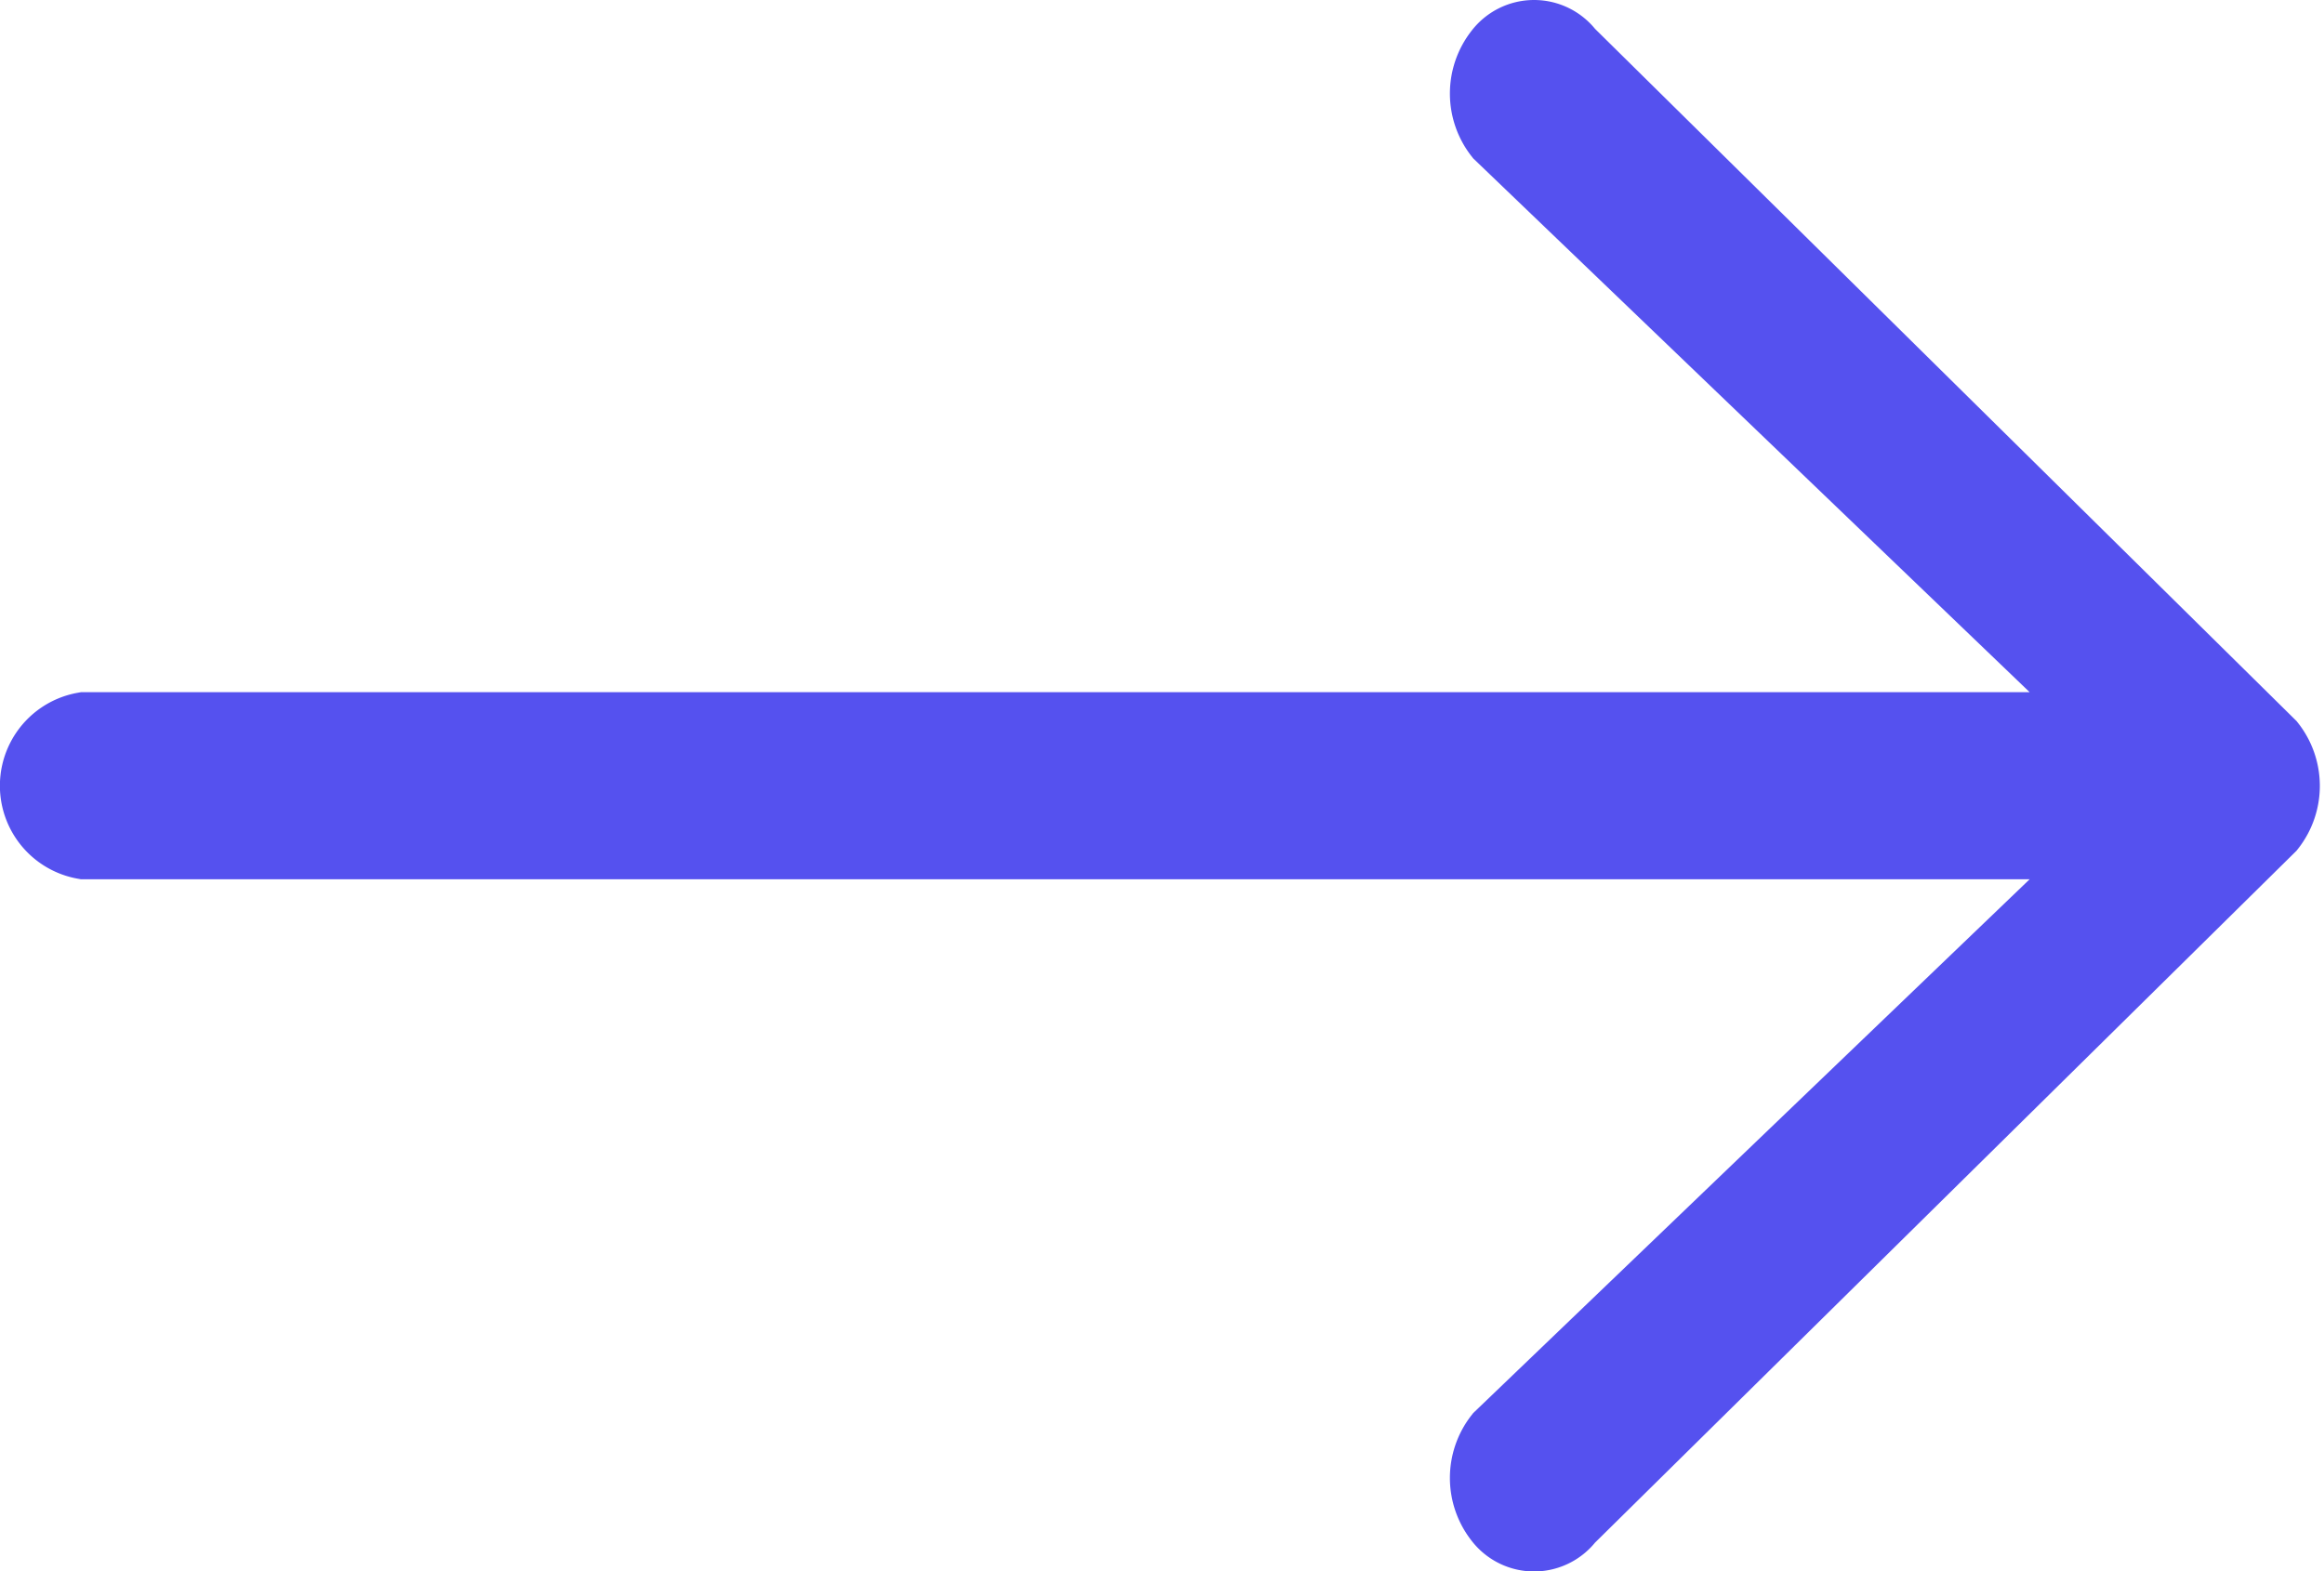
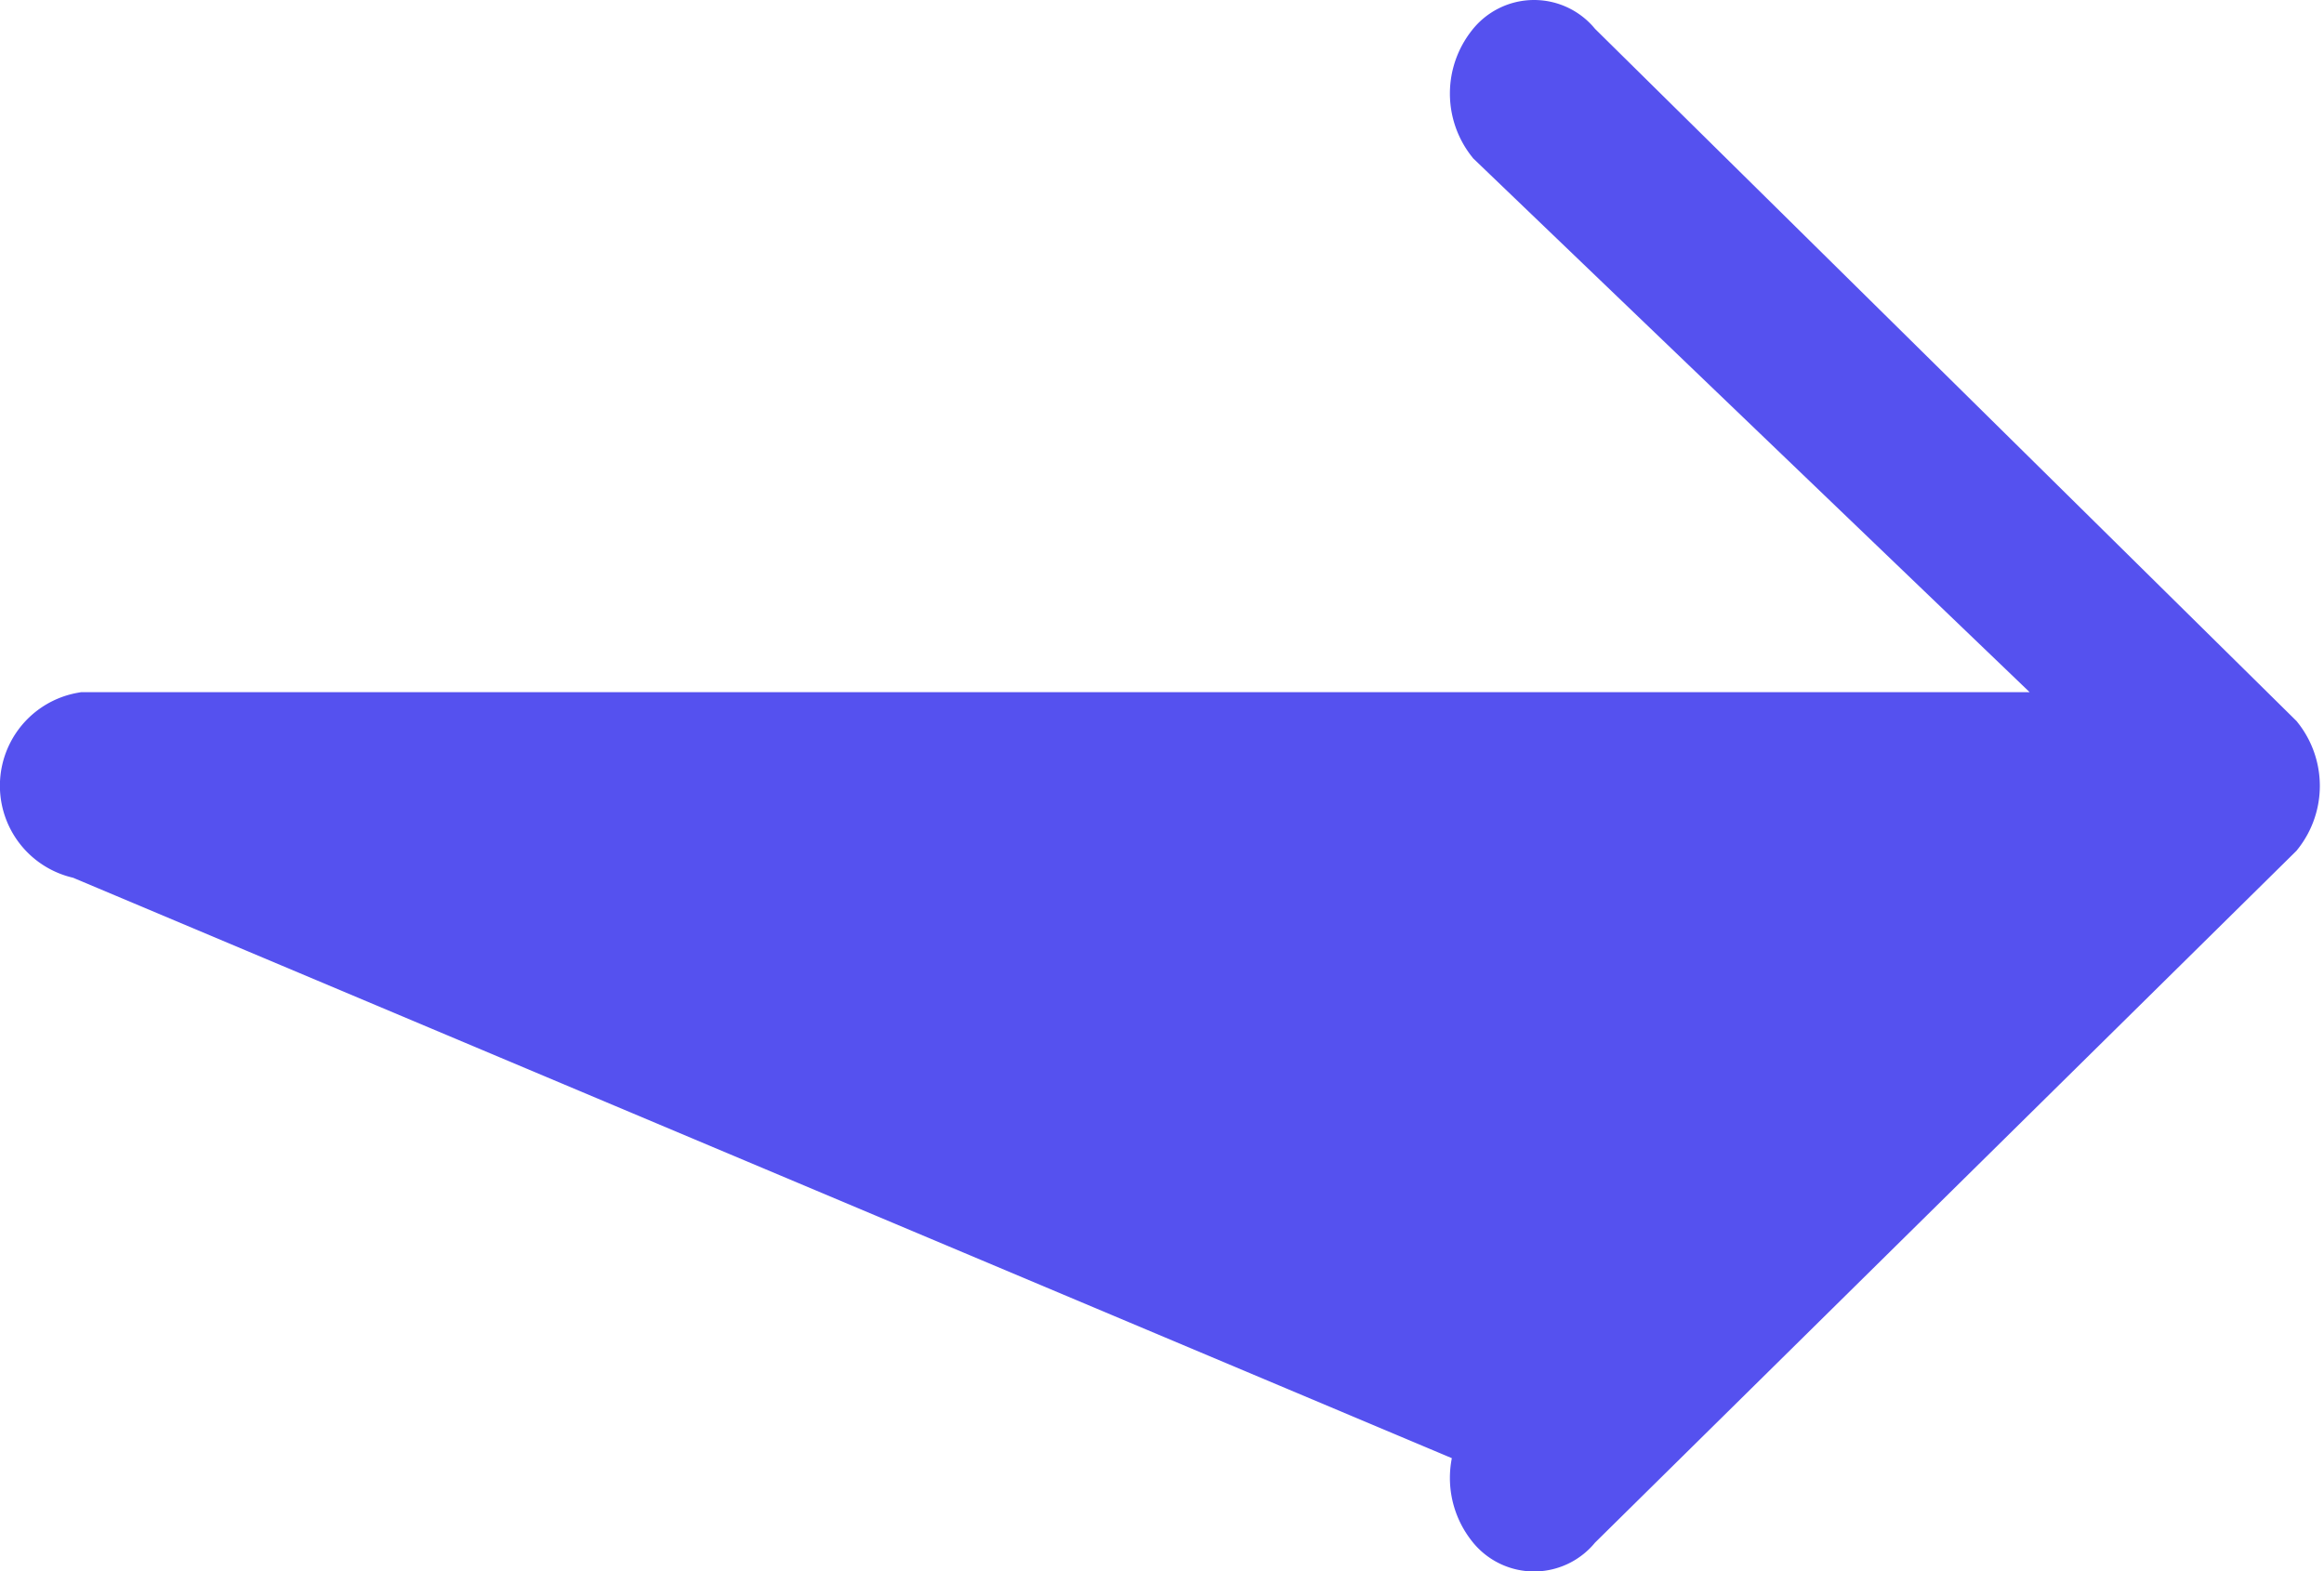
<svg xmlns="http://www.w3.org/2000/svg" width="15.528" height="10.5" viewBox="0 0 15.528 10.5">
  <defs>
    <style>.a{fill:#5551ef;stroke:#5551ef;stroke-width:0.5px;}</style>
  </defs>
  <g transform="translate(0.25 0.25)">
    <g transform="translate(0 0)">
-       <path class="a" d="M14.908,91.068l-4.687-4.625a.277.277,0,0,0-.442,0,.43.43,0,0,0,0,.53l4.154,3.985H.313a.381.381,0,0,0,0,.75H13.933L9.779,95.693a.43.43,0,0,0,0,.53.277.277,0,0,0,.442,0L14.908,91.6A.43.43,0,0,0,14.908,91.068Z" transform="translate(0 -86.333)" />
+       <path class="a" d="M14.908,91.068l-4.687-4.625a.277.277,0,0,0-.442,0,.43.43,0,0,0,0,.53l4.154,3.985H.313a.381.381,0,0,0,0,.75L9.779,95.693a.43.43,0,0,0,0,.53.277.277,0,0,0,.442,0L14.908,91.6A.43.43,0,0,0,14.908,91.068Z" transform="translate(0 -86.333)" />
    </g>
  </g>
</svg>